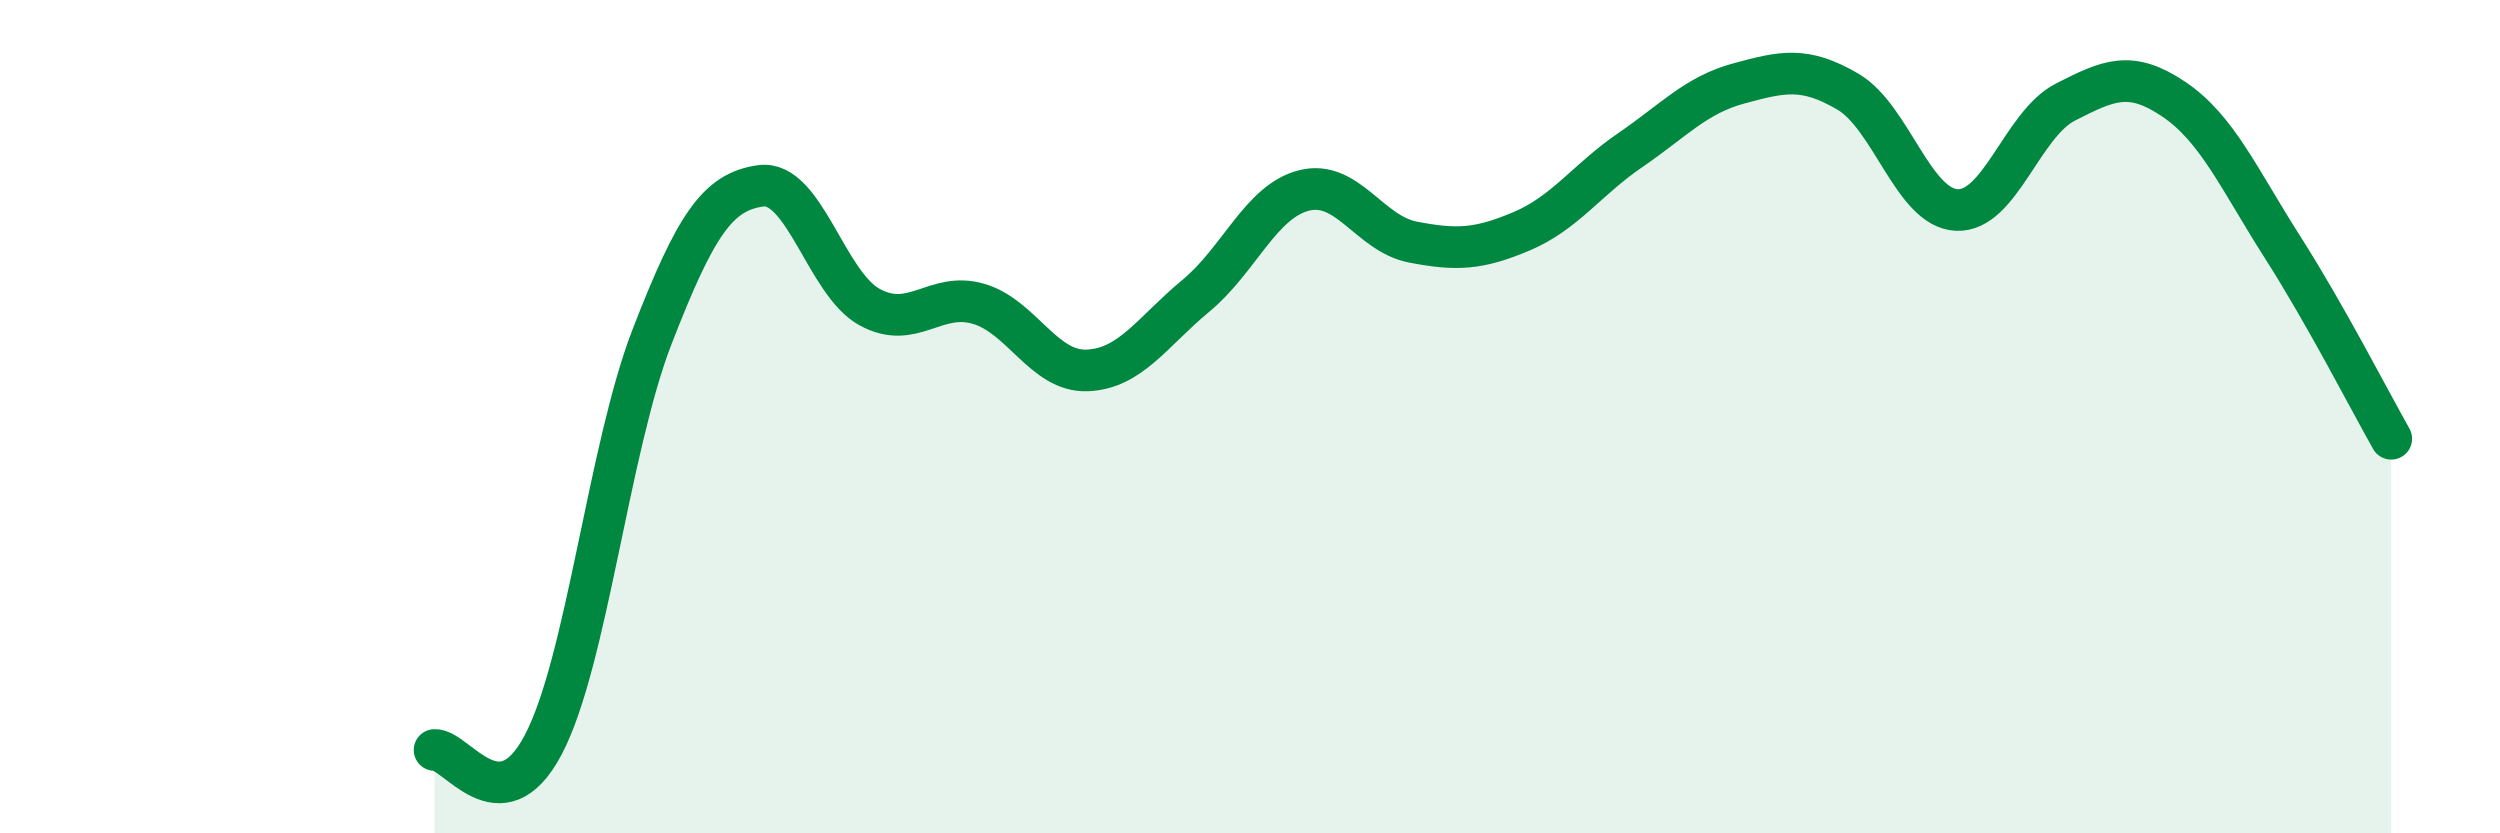
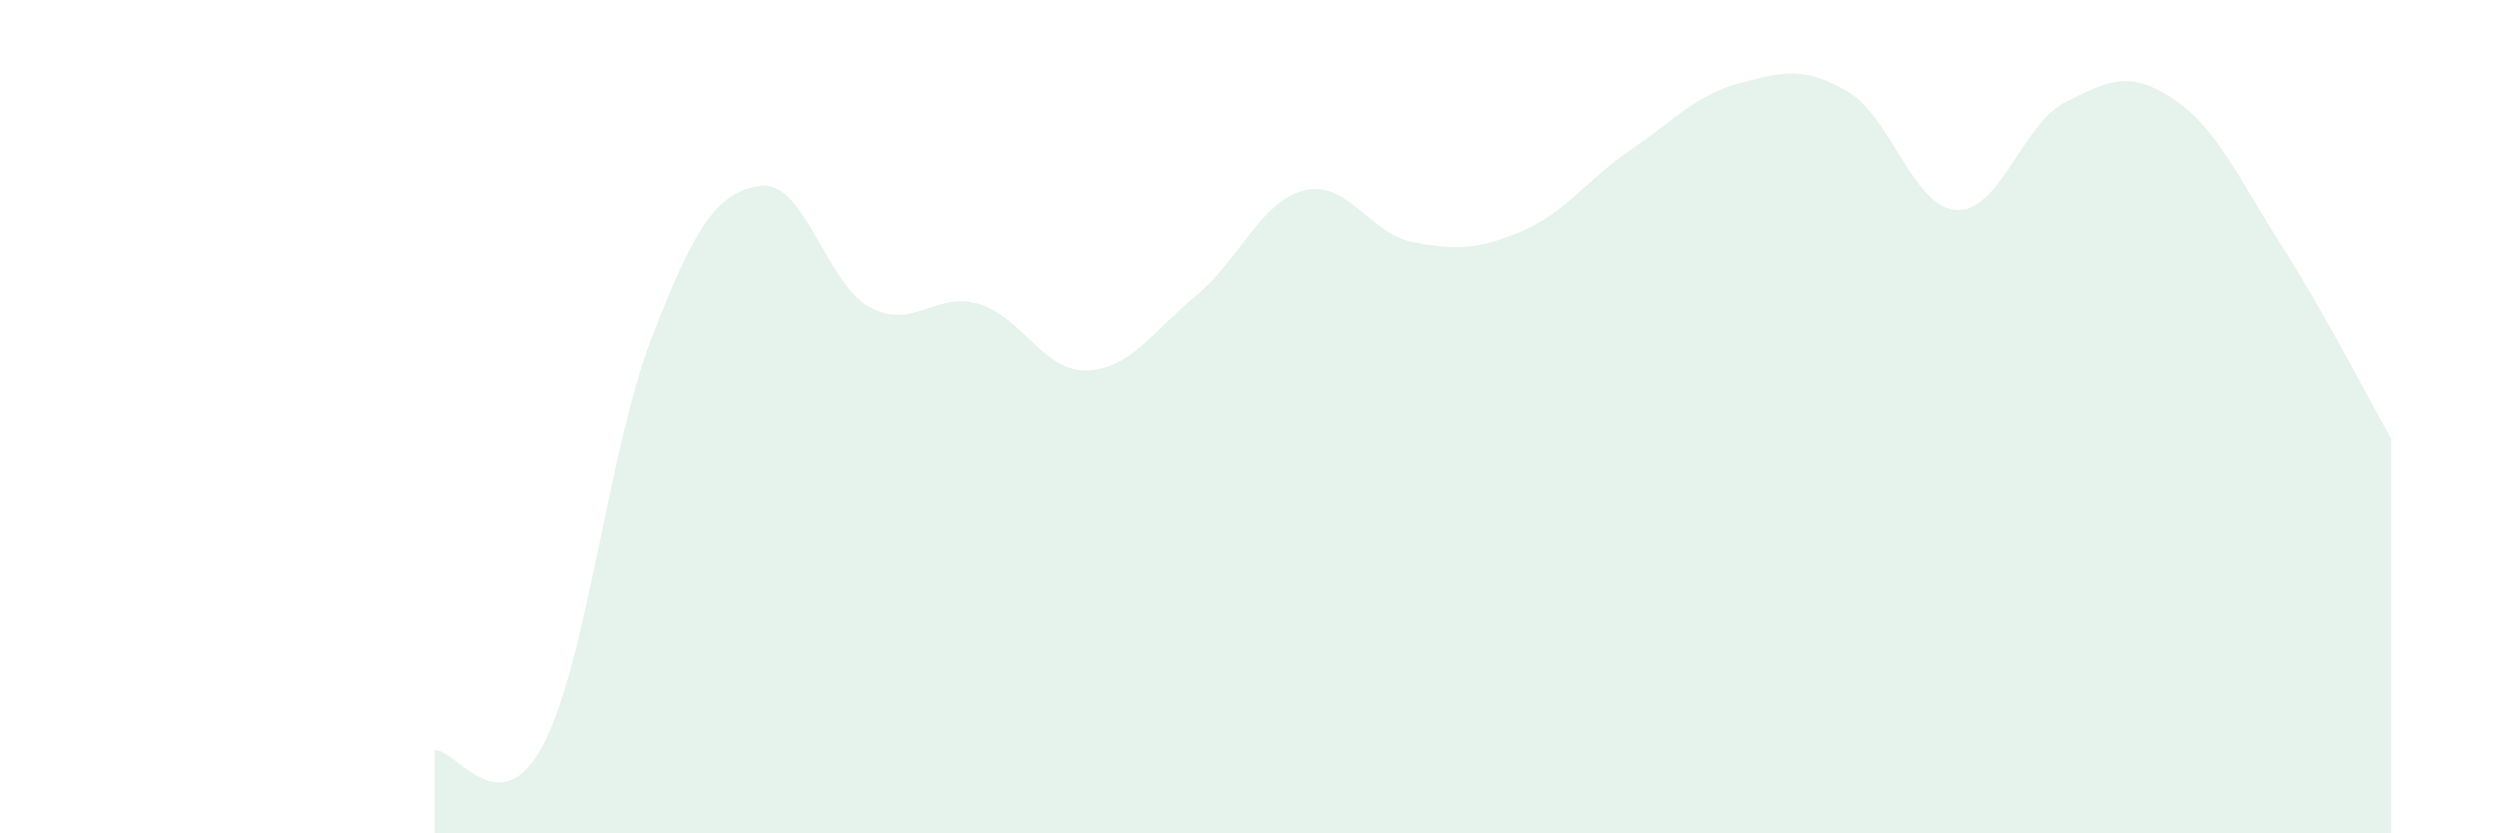
<svg xmlns="http://www.w3.org/2000/svg" width="60" height="20" viewBox="0 0 60 20">
  <path d="M 10.43,18 C 10.95,17.97 12,19.85 13.04,17.87 C 14.08,15.89 14.61,10.76 15.65,8.08 C 16.69,5.4 17.22,4.6 18.26,4.46 C 19.3,4.32 19.83,6.8 20.87,7.37 C 21.91,7.94 22.44,6.99 23.48,7.29 C 24.52,7.59 25.05,8.93 26.09,8.89 C 27.13,8.85 27.66,7.96 28.7,7.1 C 29.74,6.24 30.26,4.83 31.3,4.57 C 32.34,4.31 32.87,5.61 33.91,5.81 C 34.95,6.01 35.48,5.99 36.52,5.55 C 37.56,5.11 38.09,4.31 39.13,3.6 C 40.17,2.89 40.7,2.28 41.74,2 C 42.78,1.72 43.31,1.59 44.35,2.2 C 45.39,2.81 45.92,4.99 46.96,5.04 C 48,5.09 48.53,2.98 49.57,2.45 C 50.61,1.92 51.13,1.68 52.17,2.38 C 53.21,3.08 53.74,4.3 54.78,5.93 C 55.82,7.56 56.87,9.61 57.39,10.53L57.39 20L10.43 20Z" fill="#008740" opacity="0.1" stroke-linecap="round" stroke-linejoin="round" />
-   <path d="M 10.43,18 C 10.95,17.97 12,19.85 13.04,17.87 C 14.08,15.89 14.61,10.76 15.65,8.08 C 16.69,5.4 17.22,4.6 18.26,4.46 C 19.3,4.32 19.83,6.8 20.87,7.37 C 21.91,7.94 22.44,6.99 23.48,7.29 C 24.52,7.59 25.05,8.93 26.09,8.89 C 27.13,8.85 27.66,7.96 28.7,7.1 C 29.74,6.24 30.26,4.83 31.3,4.57 C 32.34,4.31 32.87,5.61 33.91,5.81 C 34.95,6.01 35.48,5.99 36.52,5.55 C 37.56,5.11 38.09,4.31 39.13,3.6 C 40.17,2.89 40.7,2.28 41.74,2 C 42.78,1.72 43.31,1.59 44.35,2.2 C 45.39,2.81 45.92,4.99 46.96,5.04 C 48,5.09 48.53,2.98 49.57,2.45 C 50.61,1.92 51.13,1.68 52.17,2.38 C 53.21,3.08 53.74,4.3 54.78,5.93 C 55.82,7.56 56.87,9.61 57.39,10.53" stroke="#008740" stroke-width="1" fill="none" stroke-linecap="round" stroke-linejoin="round" />
</svg>